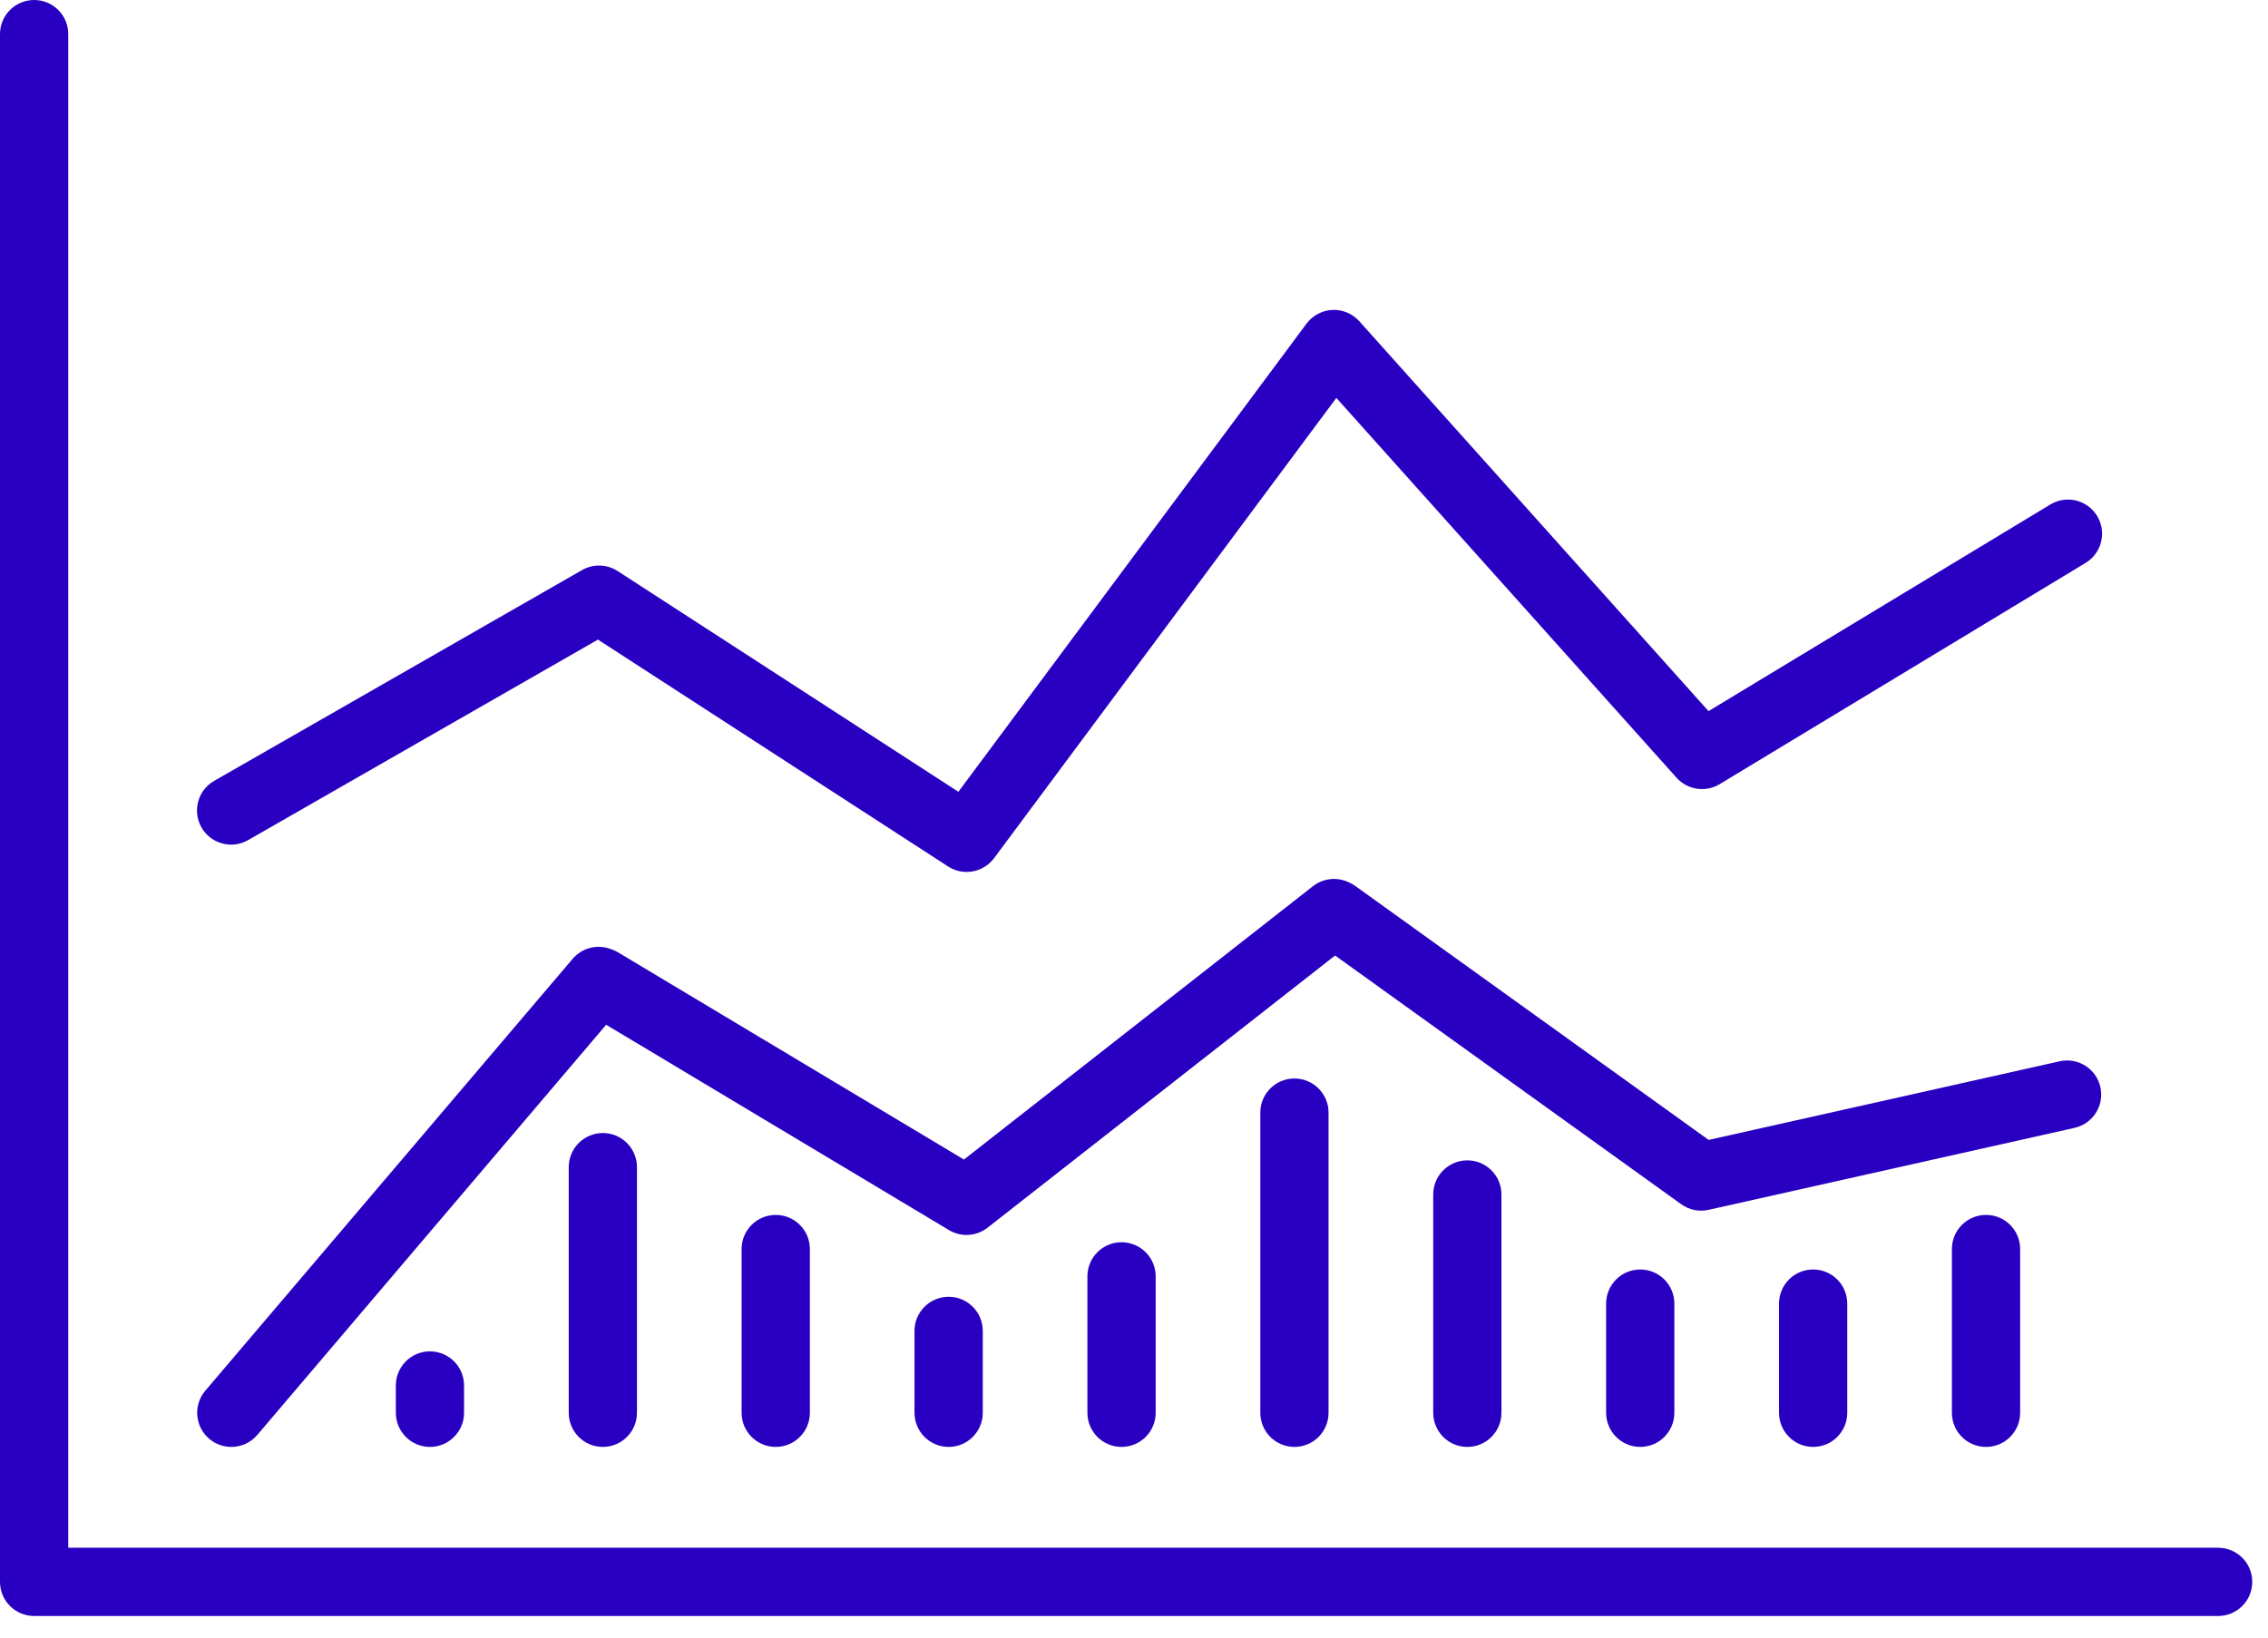
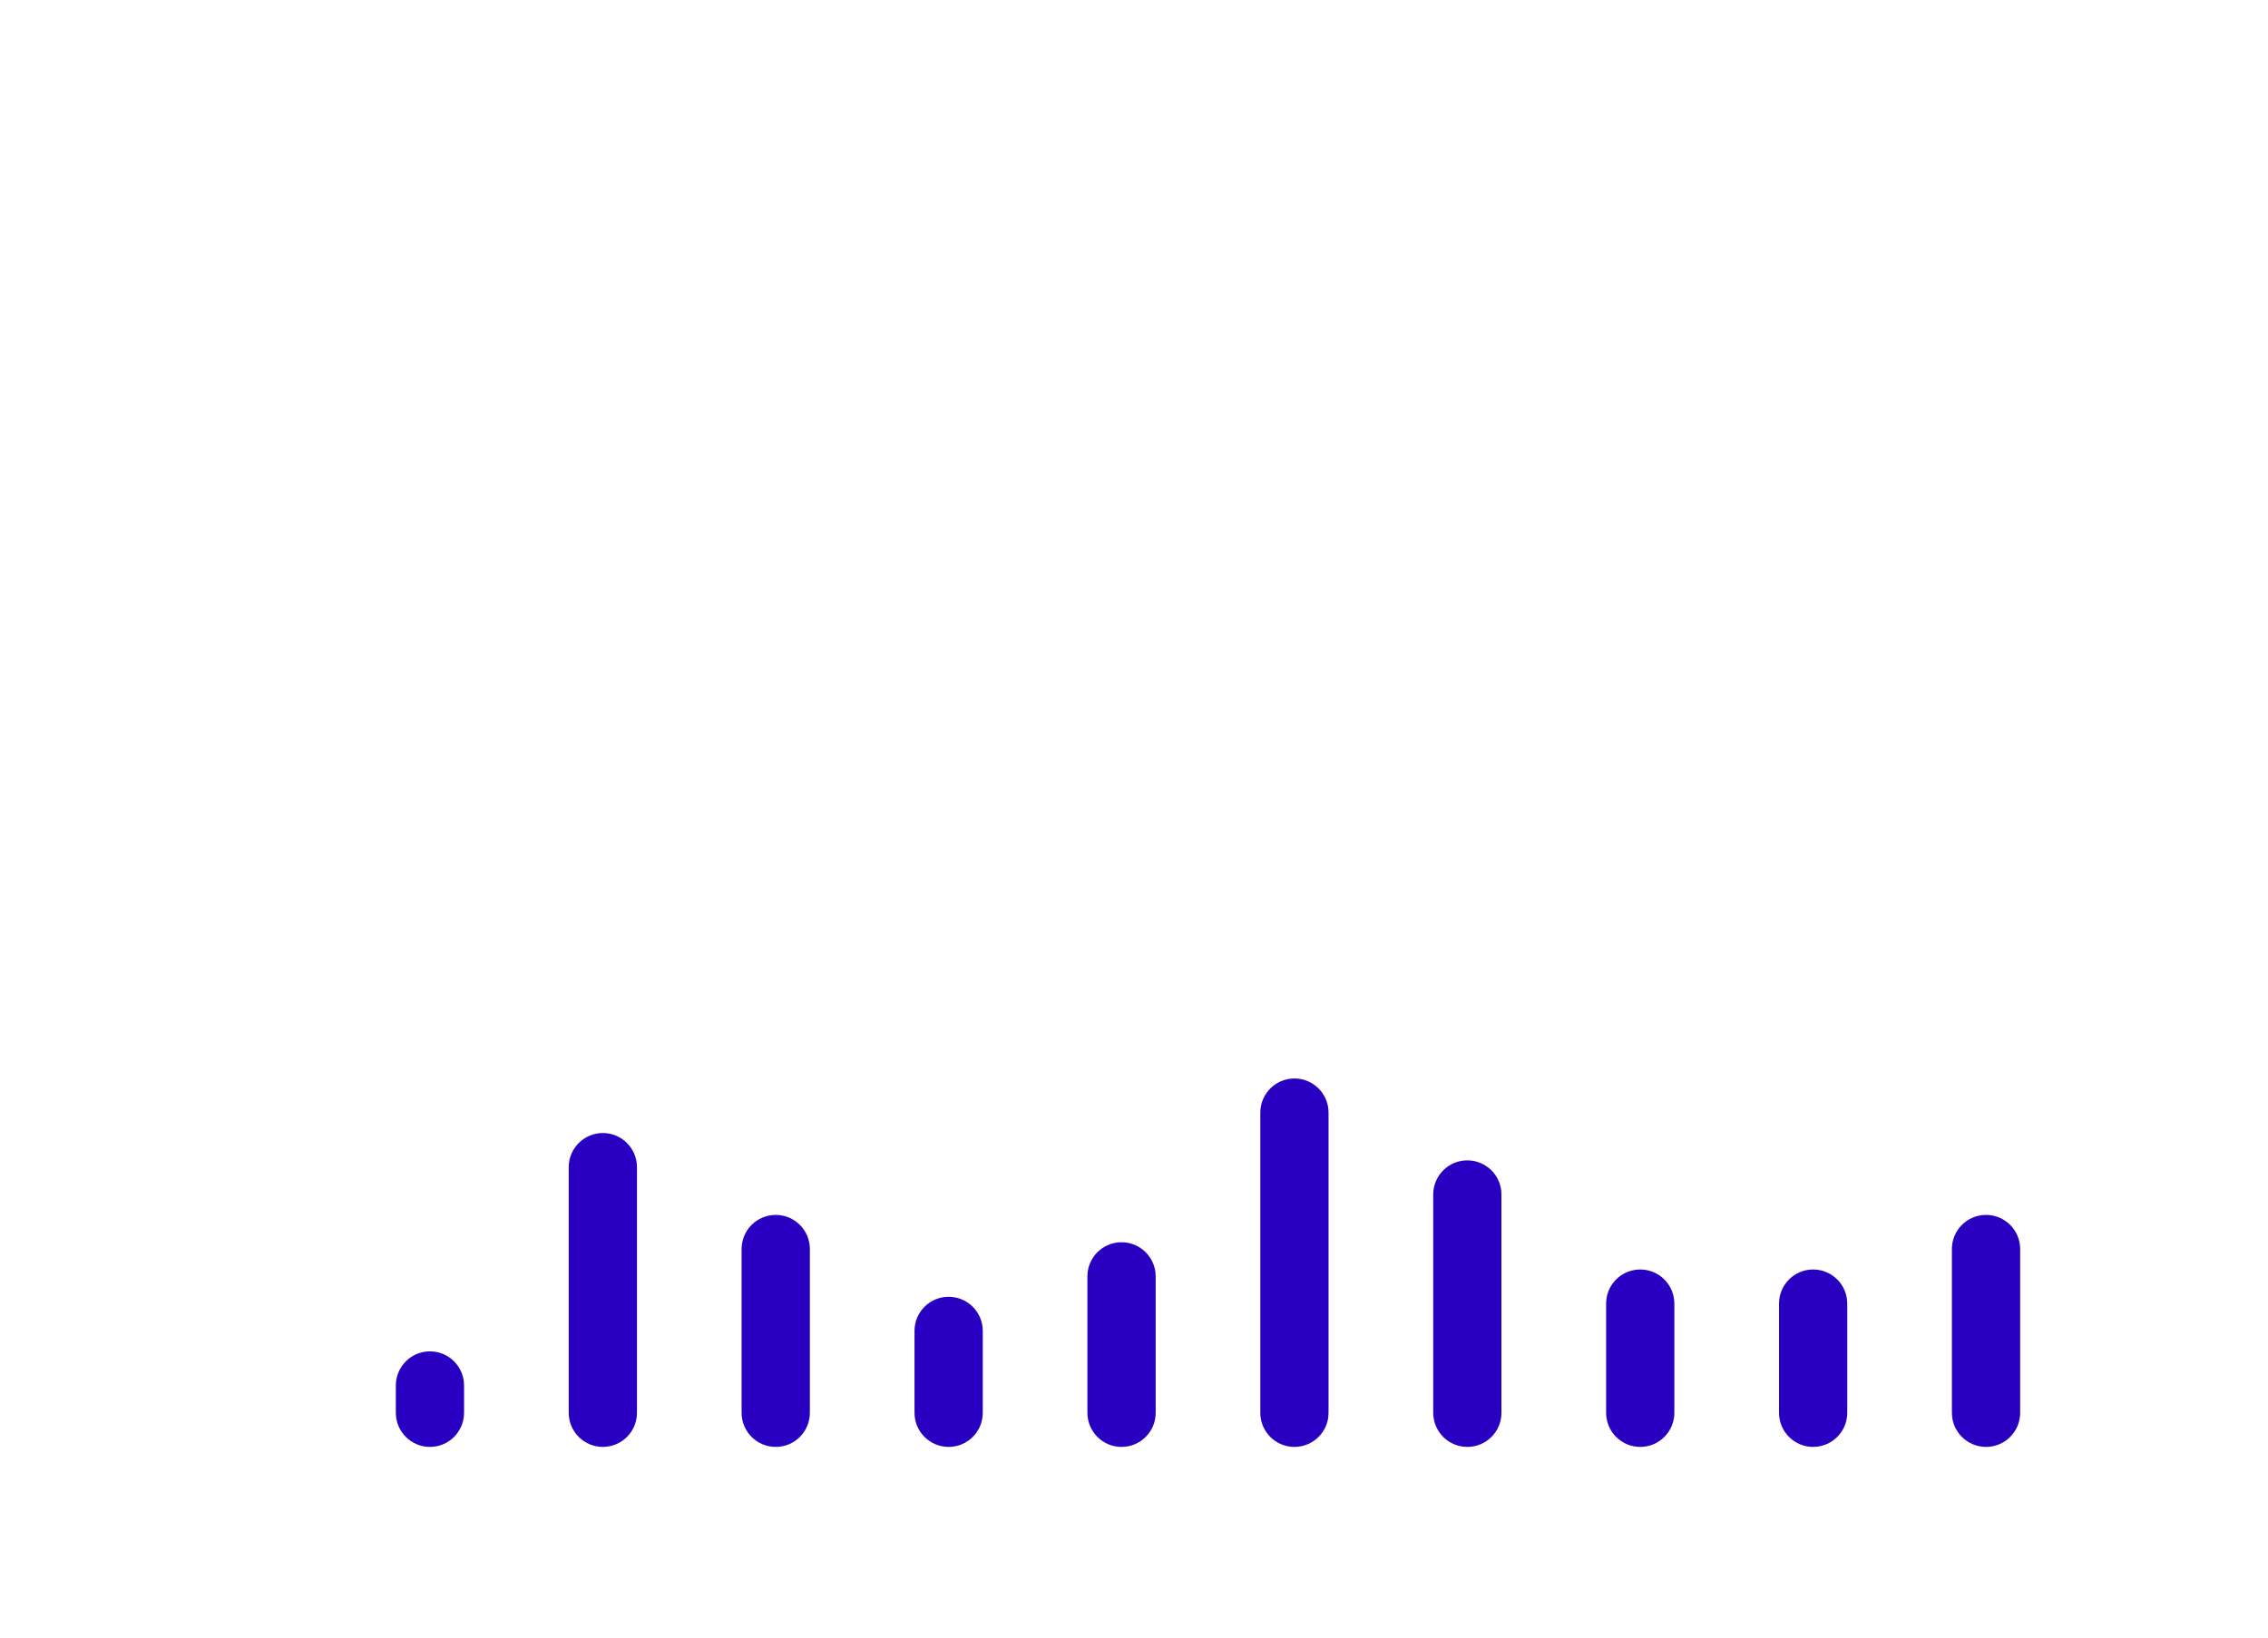
<svg xmlns="http://www.w3.org/2000/svg" width="72" height="52" viewBox="0 0 72 52" fill="none">
  <g clip-path="url(#clip0_1378_974)">
-     <path fill-rule="evenodd" clip-rule="evenodd" d="M70.416 51.314H1.083C0.485 51.314 0 50.829 0 50.231V1.083C0 0.485 0.485 0 1.083 0C1.682 0 2.167 0.485 2.167 1.083V49.147H70.417C71.015 49.147 71.5 49.632 71.5 50.231C71.5 50.829 71.015 51.314 70.416 51.314Z" fill="#2900C2" />
-     <path fill-rule="evenodd" clip-rule="evenodd" d="M30.687 27.688C30.485 27.688 30.281 27.631 30.099 27.514L18.982 20.31L7.876 26.677C7.357 26.974 6.695 26.795 6.397 26.276C6.1 25.756 6.279 25.095 6.798 24.796L18.478 18.102C18.83 17.9 19.265 17.912 19.606 18.132L30.425 25.142L41.477 10.277C41.671 10.017 41.972 9.857 42.297 9.841C42.621 9.827 42.937 9.959 43.153 10.201L54.239 22.581L65.089 16.02C65.601 15.71 66.267 15.874 66.577 16.386C66.887 16.898 66.722 17.564 66.21 17.874L54.592 24.9C54.146 25.17 53.572 25.084 53.224 24.696L42.424 12.635L31.558 27.25C31.346 27.535 31.019 27.687 30.688 27.687" fill="#2900C2" />
-     <path fill-rule="evenodd" clip-rule="evenodd" d="M7.343 45.945C7.095 45.945 6.845 45.861 6.642 45.688C6.186 45.3 6.13 44.616 6.518 44.16L18.178 30.448C18.462 30.113 18.92 29.983 19.338 30.118L19.393 30.138C19.471 30.162 19.546 30.196 19.616 30.238L30.601 36.82L41.681 28.14C41.994 27.895 42.417 27.841 42.782 28L42.823 28.019C42.893 28.049 42.96 28.087 43.023 28.132L54.243 36.197L65.385 33.7C65.969 33.569 66.548 33.936 66.679 34.52C66.809 35.104 66.443 35.683 65.859 35.814L54.241 38.417C53.94 38.485 53.623 38.42 53.372 38.239L42.384 30.341L31.351 38.984C30.998 39.26 30.511 39.291 30.126 39.06L19.243 32.54L8.169 45.564C7.954 45.816 7.649 45.945 7.343 45.945Z" fill="#2900C2" />
    <path fill-rule="evenodd" clip-rule="evenodd" d="M13.649 45.945C13.051 45.945 12.566 45.46 12.566 44.861V43.995C12.566 43.396 13.051 42.911 13.649 42.911C14.247 42.911 14.732 43.396 14.732 43.995V44.861C14.732 45.46 14.247 45.945 13.649 45.945ZM19.138 45.945C18.54 45.945 18.055 45.46 18.055 44.861V37.061C18.055 36.463 18.54 35.978 19.138 35.978C19.736 35.978 20.221 36.463 20.221 37.061V44.861C20.221 45.46 19.736 45.945 19.138 45.945ZM24.627 45.945C24.028 45.945 23.543 45.46 23.543 44.861V39.661C23.543 39.063 24.028 38.578 24.627 38.578C25.225 38.578 25.71 39.063 25.71 39.661V44.861C25.71 45.46 25.225 45.945 24.627 45.945ZM30.116 45.945C29.517 45.945 29.032 45.46 29.032 44.861V42.261C29.032 41.663 29.517 41.178 30.116 41.178C30.714 41.178 31.199 41.663 31.199 42.261V44.861C31.199 45.46 30.714 45.945 30.116 45.945ZM35.604 45.945C35.006 45.945 34.521 45.46 34.521 44.861V40.529C34.521 39.931 35.006 39.446 35.604 39.446C36.203 39.446 36.688 39.931 36.688 40.529V44.862C36.688 45.461 36.203 45.945 35.604 45.945ZM41.093 45.945C40.495 45.945 40.01 45.46 40.01 44.861V35.329C40.01 34.731 40.495 34.246 41.093 34.246C41.691 34.246 42.176 34.731 42.176 35.329V44.862C42.176 45.461 41.691 45.945 41.093 45.945ZM46.582 45.945C45.984 45.945 45.499 45.46 45.499 44.861V37.929C45.499 37.331 45.984 36.846 46.582 36.846C47.18 36.846 47.665 37.331 47.665 37.929V44.862C47.665 45.461 47.18 45.945 46.582 45.945ZM52.071 45.945C51.473 45.945 50.988 45.46 50.988 44.861V41.395C50.988 40.796 51.473 40.311 52.071 40.311C52.669 40.311 53.154 40.796 53.154 41.395V44.861C53.154 45.46 52.669 45.945 52.071 45.945ZM57.559 45.945C56.961 45.945 56.477 45.46 56.477 44.861V41.395C56.477 40.796 56.961 40.311 57.56 40.311C58.158 40.311 58.643 40.796 58.643 41.395V44.861C58.643 45.46 58.157 45.945 57.559 45.945ZM63.049 45.945C62.45 45.945 61.965 45.46 61.965 44.861V39.661C61.965 39.063 62.45 38.578 63.049 38.578C63.647 38.578 64.132 39.063 64.132 39.661V44.861C64.132 45.46 63.647 45.945 63.049 45.945Z" fill="#2900C2" />
  </g>
  <defs>
    <clipPath id="clip0_1378_974">
      <rect width="72" height="52" fill="white" />
    </clipPath>
  </defs>
</svg>